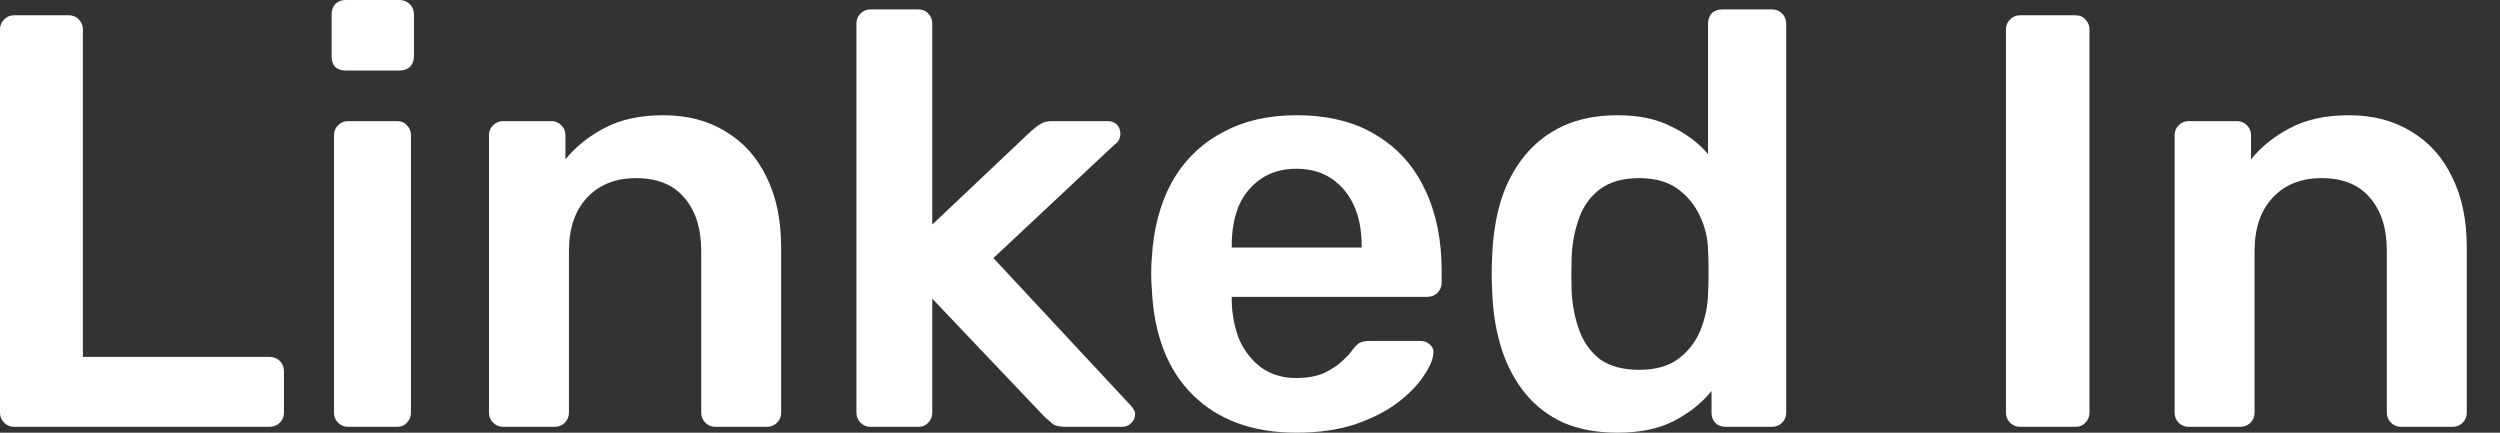
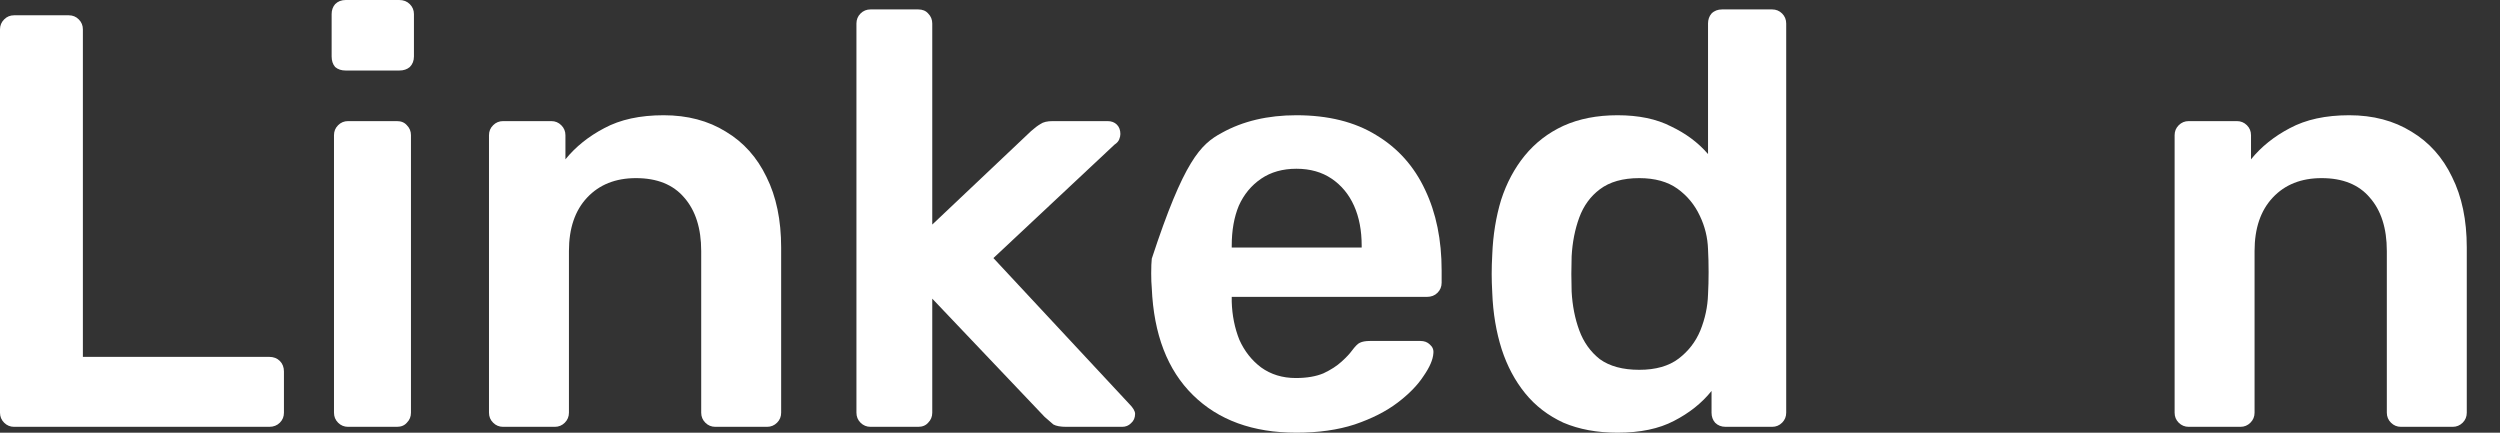
<svg xmlns="http://www.w3.org/2000/svg" fill="none" height="100%" overflow="visible" preserveAspectRatio="none" style="display: block;" viewBox="0 0 52 9" width="100%">
  <rect x="0" y="0" width="52" height="9" fill="#333333" stroke="none" />
  <g id="Linked In">
    <path d="M45.525 8.878C45.444 8.878 45.374 8.849 45.317 8.792C45.26 8.735 45.232 8.666 45.232 8.584V2.812C45.232 2.731 45.26 2.662 45.317 2.605C45.374 2.548 45.444 2.519 45.525 2.519H46.528C46.609 2.519 46.679 2.548 46.736 2.605C46.793 2.662 46.821 2.731 46.821 2.812V3.314C47.033 3.053 47.302 2.837 47.628 2.666C47.963 2.486 48.374 2.397 48.863 2.397C49.361 2.397 49.793 2.511 50.16 2.739C50.526 2.959 50.808 3.273 51.003 3.681C51.207 4.088 51.309 4.577 51.309 5.148V8.584C51.309 8.666 51.281 8.735 51.224 8.792C51.166 8.849 51.097 8.878 51.016 8.878H49.94C49.858 8.878 49.789 8.849 49.732 8.792C49.675 8.735 49.646 8.666 49.646 8.584V5.221C49.646 4.749 49.528 4.378 49.291 4.109C49.063 3.84 48.729 3.705 48.289 3.705C47.865 3.705 47.526 3.84 47.274 4.109C47.021 4.378 46.895 4.749 46.895 5.221V8.584C46.895 8.666 46.866 8.735 46.809 8.792C46.752 8.849 46.683 8.878 46.601 8.878H45.525Z" fill="white" id="Vector" />
-     <path d="M42.018 8.878C41.936 8.878 41.867 8.849 41.81 8.792C41.753 8.735 41.724 8.666 41.724 8.584V0.611C41.724 0.53 41.753 0.461 41.81 0.404C41.867 0.346 41.936 0.318 42.018 0.318H43.167C43.257 0.318 43.326 0.346 43.375 0.404C43.432 0.461 43.461 0.53 43.461 0.611V8.584C43.461 8.666 43.432 8.735 43.375 8.792C43.326 8.849 43.257 8.878 43.167 8.878H42.018Z" fill="white" id="Vector_2" />
    <path d="M33.644 9C33.22 9 32.845 8.931 32.519 8.792C32.201 8.645 31.936 8.442 31.724 8.181C31.512 7.92 31.349 7.614 31.235 7.264C31.121 6.905 31.055 6.514 31.039 6.09C31.031 5.943 31.027 5.812 31.027 5.698C31.027 5.576 31.031 5.442 31.039 5.295C31.055 4.887 31.117 4.508 31.223 4.158C31.337 3.807 31.5 3.501 31.712 3.24C31.932 2.971 32.201 2.764 32.519 2.617C32.845 2.47 33.22 2.397 33.644 2.397C34.084 2.397 34.455 2.474 34.757 2.629C35.066 2.776 35.323 2.967 35.527 3.204V0.489C35.527 0.408 35.551 0.338 35.6 0.281C35.657 0.224 35.731 0.196 35.82 0.196H36.86C36.941 0.196 37.011 0.224 37.068 0.281C37.125 0.338 37.153 0.408 37.153 0.489V8.584C37.153 8.666 37.125 8.735 37.068 8.792C37.011 8.849 36.941 8.878 36.86 8.878H35.894C35.804 8.878 35.731 8.849 35.674 8.792C35.625 8.735 35.6 8.666 35.6 8.584V8.132C35.397 8.385 35.136 8.592 34.818 8.755C34.508 8.918 34.117 9 33.644 9ZM34.096 7.692C34.439 7.692 34.712 7.614 34.916 7.459C35.119 7.304 35.27 7.109 35.368 6.872C35.466 6.628 35.519 6.379 35.527 6.126C35.535 5.98 35.539 5.825 35.539 5.662C35.539 5.49 35.535 5.332 35.527 5.185C35.519 4.94 35.462 4.708 35.356 4.488C35.25 4.26 35.095 4.072 34.891 3.925C34.687 3.779 34.422 3.705 34.096 3.705C33.754 3.705 33.481 3.783 33.277 3.937C33.081 4.084 32.939 4.28 32.849 4.524C32.759 4.769 32.706 5.038 32.69 5.332C32.682 5.576 32.682 5.821 32.69 6.065C32.706 6.359 32.759 6.628 32.849 6.872C32.939 7.117 33.081 7.317 33.277 7.471C33.481 7.618 33.754 7.692 34.096 7.692Z" fill="white" id="Vector_3" />
-     <path d="M26.965 9C26.06 9 25.343 8.739 24.813 8.217C24.283 7.696 23.998 6.954 23.957 5.992C23.949 5.91 23.945 5.808 23.945 5.686C23.945 5.556 23.949 5.454 23.957 5.38C23.99 4.769 24.128 4.239 24.373 3.791C24.626 3.342 24.972 3 25.412 2.764C25.852 2.519 26.37 2.397 26.965 2.397C27.626 2.397 28.18 2.535 28.628 2.812C29.077 3.082 29.415 3.461 29.643 3.95C29.872 4.431 29.986 4.989 29.986 5.625V5.882C29.986 5.963 29.957 6.033 29.9 6.09C29.843 6.147 29.77 6.175 29.68 6.175H25.62C25.62 6.175 25.62 6.188 25.62 6.212C25.62 6.236 25.62 6.257 25.62 6.273C25.628 6.558 25.681 6.823 25.779 7.068C25.885 7.304 26.036 7.496 26.232 7.643C26.435 7.789 26.676 7.863 26.953 7.863C27.181 7.863 27.373 7.83 27.528 7.765C27.683 7.692 27.809 7.61 27.907 7.52C28.005 7.431 28.074 7.357 28.115 7.3C28.188 7.202 28.245 7.145 28.286 7.129C28.335 7.105 28.404 7.092 28.494 7.092H29.546C29.627 7.092 29.692 7.117 29.741 7.166C29.798 7.215 29.823 7.276 29.814 7.349C29.806 7.48 29.737 7.639 29.607 7.826C29.484 8.014 29.305 8.197 29.069 8.376C28.832 8.556 28.535 8.707 28.176 8.829C27.825 8.943 27.422 9 26.965 9ZM25.62 5.148H28.323V5.111C28.323 4.793 28.27 4.516 28.164 4.28C28.058 4.043 27.903 3.856 27.699 3.717C27.495 3.579 27.251 3.51 26.965 3.51C26.68 3.51 26.435 3.579 26.232 3.717C26.028 3.856 25.873 4.043 25.767 4.28C25.669 4.516 25.62 4.793 25.62 5.111V5.148Z" fill="white" id="Vector_4" />
+     <path d="M26.965 9C26.06 9 25.343 8.739 24.813 8.217C24.283 7.696 23.998 6.954 23.957 5.992C23.949 5.91 23.945 5.808 23.945 5.686C23.945 5.556 23.949 5.454 23.957 5.38C24.626 3.342 24.972 3 25.412 2.764C25.852 2.519 26.37 2.397 26.965 2.397C27.626 2.397 28.18 2.535 28.628 2.812C29.077 3.082 29.415 3.461 29.643 3.95C29.872 4.431 29.986 4.989 29.986 5.625V5.882C29.986 5.963 29.957 6.033 29.9 6.09C29.843 6.147 29.77 6.175 29.68 6.175H25.62C25.62 6.175 25.62 6.188 25.62 6.212C25.62 6.236 25.62 6.257 25.62 6.273C25.628 6.558 25.681 6.823 25.779 7.068C25.885 7.304 26.036 7.496 26.232 7.643C26.435 7.789 26.676 7.863 26.953 7.863C27.181 7.863 27.373 7.83 27.528 7.765C27.683 7.692 27.809 7.61 27.907 7.52C28.005 7.431 28.074 7.357 28.115 7.3C28.188 7.202 28.245 7.145 28.286 7.129C28.335 7.105 28.404 7.092 28.494 7.092H29.546C29.627 7.092 29.692 7.117 29.741 7.166C29.798 7.215 29.823 7.276 29.814 7.349C29.806 7.48 29.737 7.639 29.607 7.826C29.484 8.014 29.305 8.197 29.069 8.376C28.832 8.556 28.535 8.707 28.176 8.829C27.825 8.943 27.422 9 26.965 9ZM25.62 5.148H28.323V5.111C28.323 4.793 28.27 4.516 28.164 4.28C28.058 4.043 27.903 3.856 27.699 3.717C27.495 3.579 27.251 3.51 26.965 3.51C26.68 3.51 26.435 3.579 26.232 3.717C26.028 3.856 25.873 4.043 25.767 4.28C25.669 4.516 25.62 4.793 25.62 5.111V5.148Z" fill="white" id="Vector_4" />
    <path d="M18.107 8.878C18.026 8.878 17.956 8.849 17.899 8.792C17.842 8.735 17.814 8.666 17.814 8.584V0.489C17.814 0.408 17.842 0.338 17.899 0.281C17.956 0.224 18.026 0.196 18.107 0.196H19.098C19.187 0.196 19.257 0.224 19.306 0.281C19.363 0.338 19.391 0.408 19.391 0.489V4.671L21.446 2.727C21.519 2.662 21.584 2.613 21.641 2.58C21.698 2.539 21.784 2.519 21.898 2.519H23.035C23.117 2.519 23.182 2.543 23.231 2.592C23.28 2.641 23.304 2.707 23.304 2.788C23.304 2.821 23.296 2.857 23.28 2.898C23.264 2.939 23.231 2.976 23.182 3.008L20.663 5.368L23.488 8.401C23.569 8.482 23.61 8.552 23.61 8.609C23.61 8.69 23.581 8.755 23.524 8.804C23.476 8.853 23.414 8.878 23.341 8.878H22.179C22.057 8.878 21.967 8.861 21.91 8.829C21.861 8.788 21.8 8.735 21.727 8.67L19.391 6.212V8.584C19.391 8.666 19.363 8.735 19.306 8.792C19.257 8.849 19.187 8.878 19.098 8.878H18.107Z" fill="white" id="Vector_5" />
    <path d="M10.464 8.878C10.383 8.878 10.313 8.849 10.257 8.792C10.199 8.735 10.171 8.666 10.171 8.584V2.812C10.171 2.731 10.199 2.662 10.257 2.605C10.313 2.548 10.383 2.519 10.464 2.519H11.467C11.549 2.519 11.618 2.548 11.675 2.605C11.732 2.662 11.761 2.731 11.761 2.812V3.314C11.973 3.053 12.242 2.837 12.568 2.666C12.902 2.486 13.313 2.397 13.803 2.397C14.3 2.397 14.732 2.511 15.099 2.739C15.466 2.959 15.747 3.273 15.943 3.681C16.146 4.088 16.248 4.577 16.248 5.148V8.584C16.248 8.666 16.22 8.735 16.163 8.792C16.106 8.849 16.036 8.878 15.955 8.878H14.879C14.797 8.878 14.728 8.849 14.671 8.792C14.614 8.735 14.585 8.666 14.585 8.584V5.221C14.585 4.749 14.467 4.378 14.231 4.109C14.002 3.84 13.668 3.705 13.228 3.705C12.804 3.705 12.466 3.84 12.213 4.109C11.96 4.378 11.834 4.749 11.834 5.221V8.584C11.834 8.666 11.805 8.735 11.748 8.792C11.691 8.849 11.622 8.878 11.54 8.878H10.464Z" fill="white" id="Vector_6" />
    <path d="M7.24 8.878C7.158 8.878 7.089 8.849 7.032 8.792C6.975 8.735 6.947 8.666 6.947 8.584V2.812C6.947 2.731 6.975 2.662 7.032 2.605C7.089 2.548 7.158 2.519 7.24 2.519H8.255C8.345 2.519 8.414 2.548 8.463 2.605C8.52 2.662 8.548 2.731 8.548 2.812V8.584C8.548 8.666 8.52 8.735 8.463 8.792C8.414 8.849 8.345 8.878 8.255 8.878H7.24ZM7.191 1.467C7.101 1.467 7.028 1.443 6.971 1.394C6.922 1.337 6.898 1.264 6.898 1.174V0.293C6.898 0.212 6.922 0.143 6.971 0.086C7.028 0.029 7.101 0 7.191 0H8.304C8.394 0 8.467 0.029 8.524 0.086C8.581 0.143 8.61 0.212 8.61 0.293V1.174C8.61 1.264 8.581 1.337 8.524 1.394C8.467 1.443 8.394 1.467 8.304 1.467H7.191Z" fill="white" id="Vector_7" />
    <path d="M0.293 8.878C0.212 8.878 0.143 8.849 0.086 8.792C0.029 8.735 0 8.666 0 8.584V0.611C0 0.53 0.029 0.461 0.086 0.404C0.143 0.346 0.212 0.318 0.293 0.318H1.431C1.512 0.318 1.582 0.346 1.639 0.404C1.696 0.461 1.724 0.53 1.724 0.611V7.423H5.601C5.69 7.423 5.764 7.451 5.821 7.508C5.878 7.565 5.906 7.639 5.906 7.728V8.584C5.906 8.666 5.878 8.735 5.821 8.792C5.764 8.849 5.69 8.878 5.601 8.878H0.293Z" fill="white" id="Vector_8" />
  </g>
</svg>